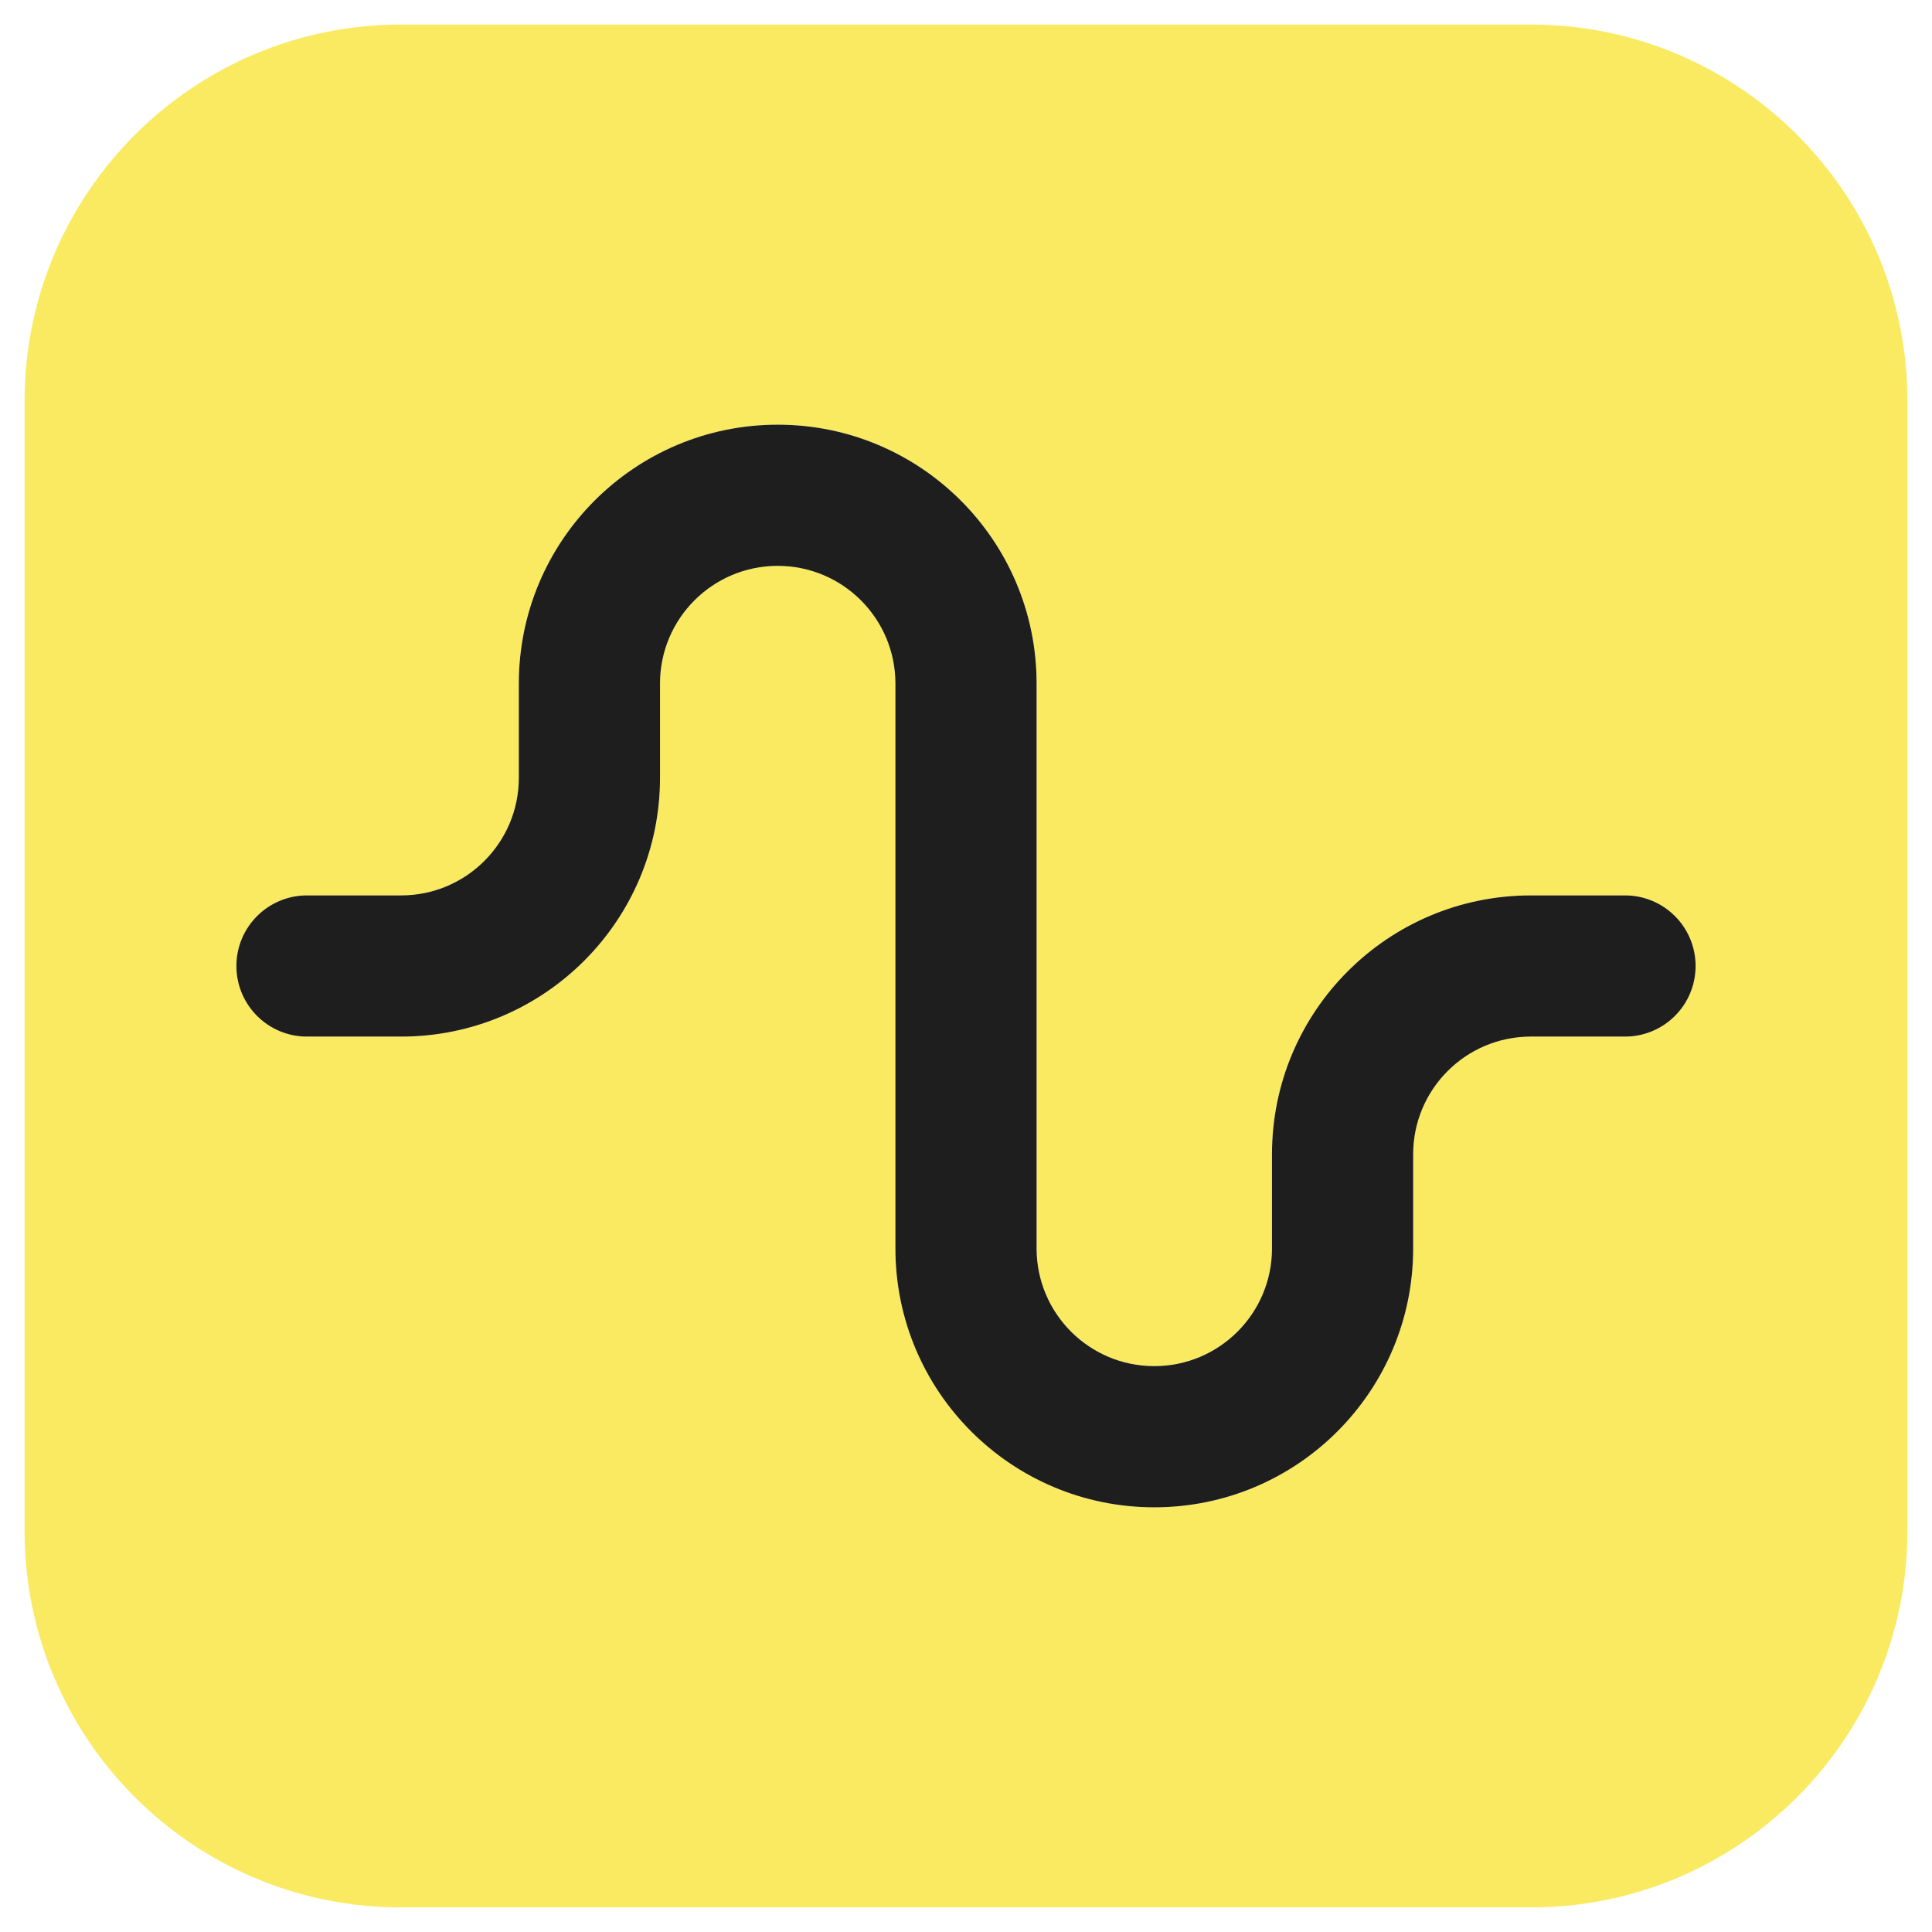
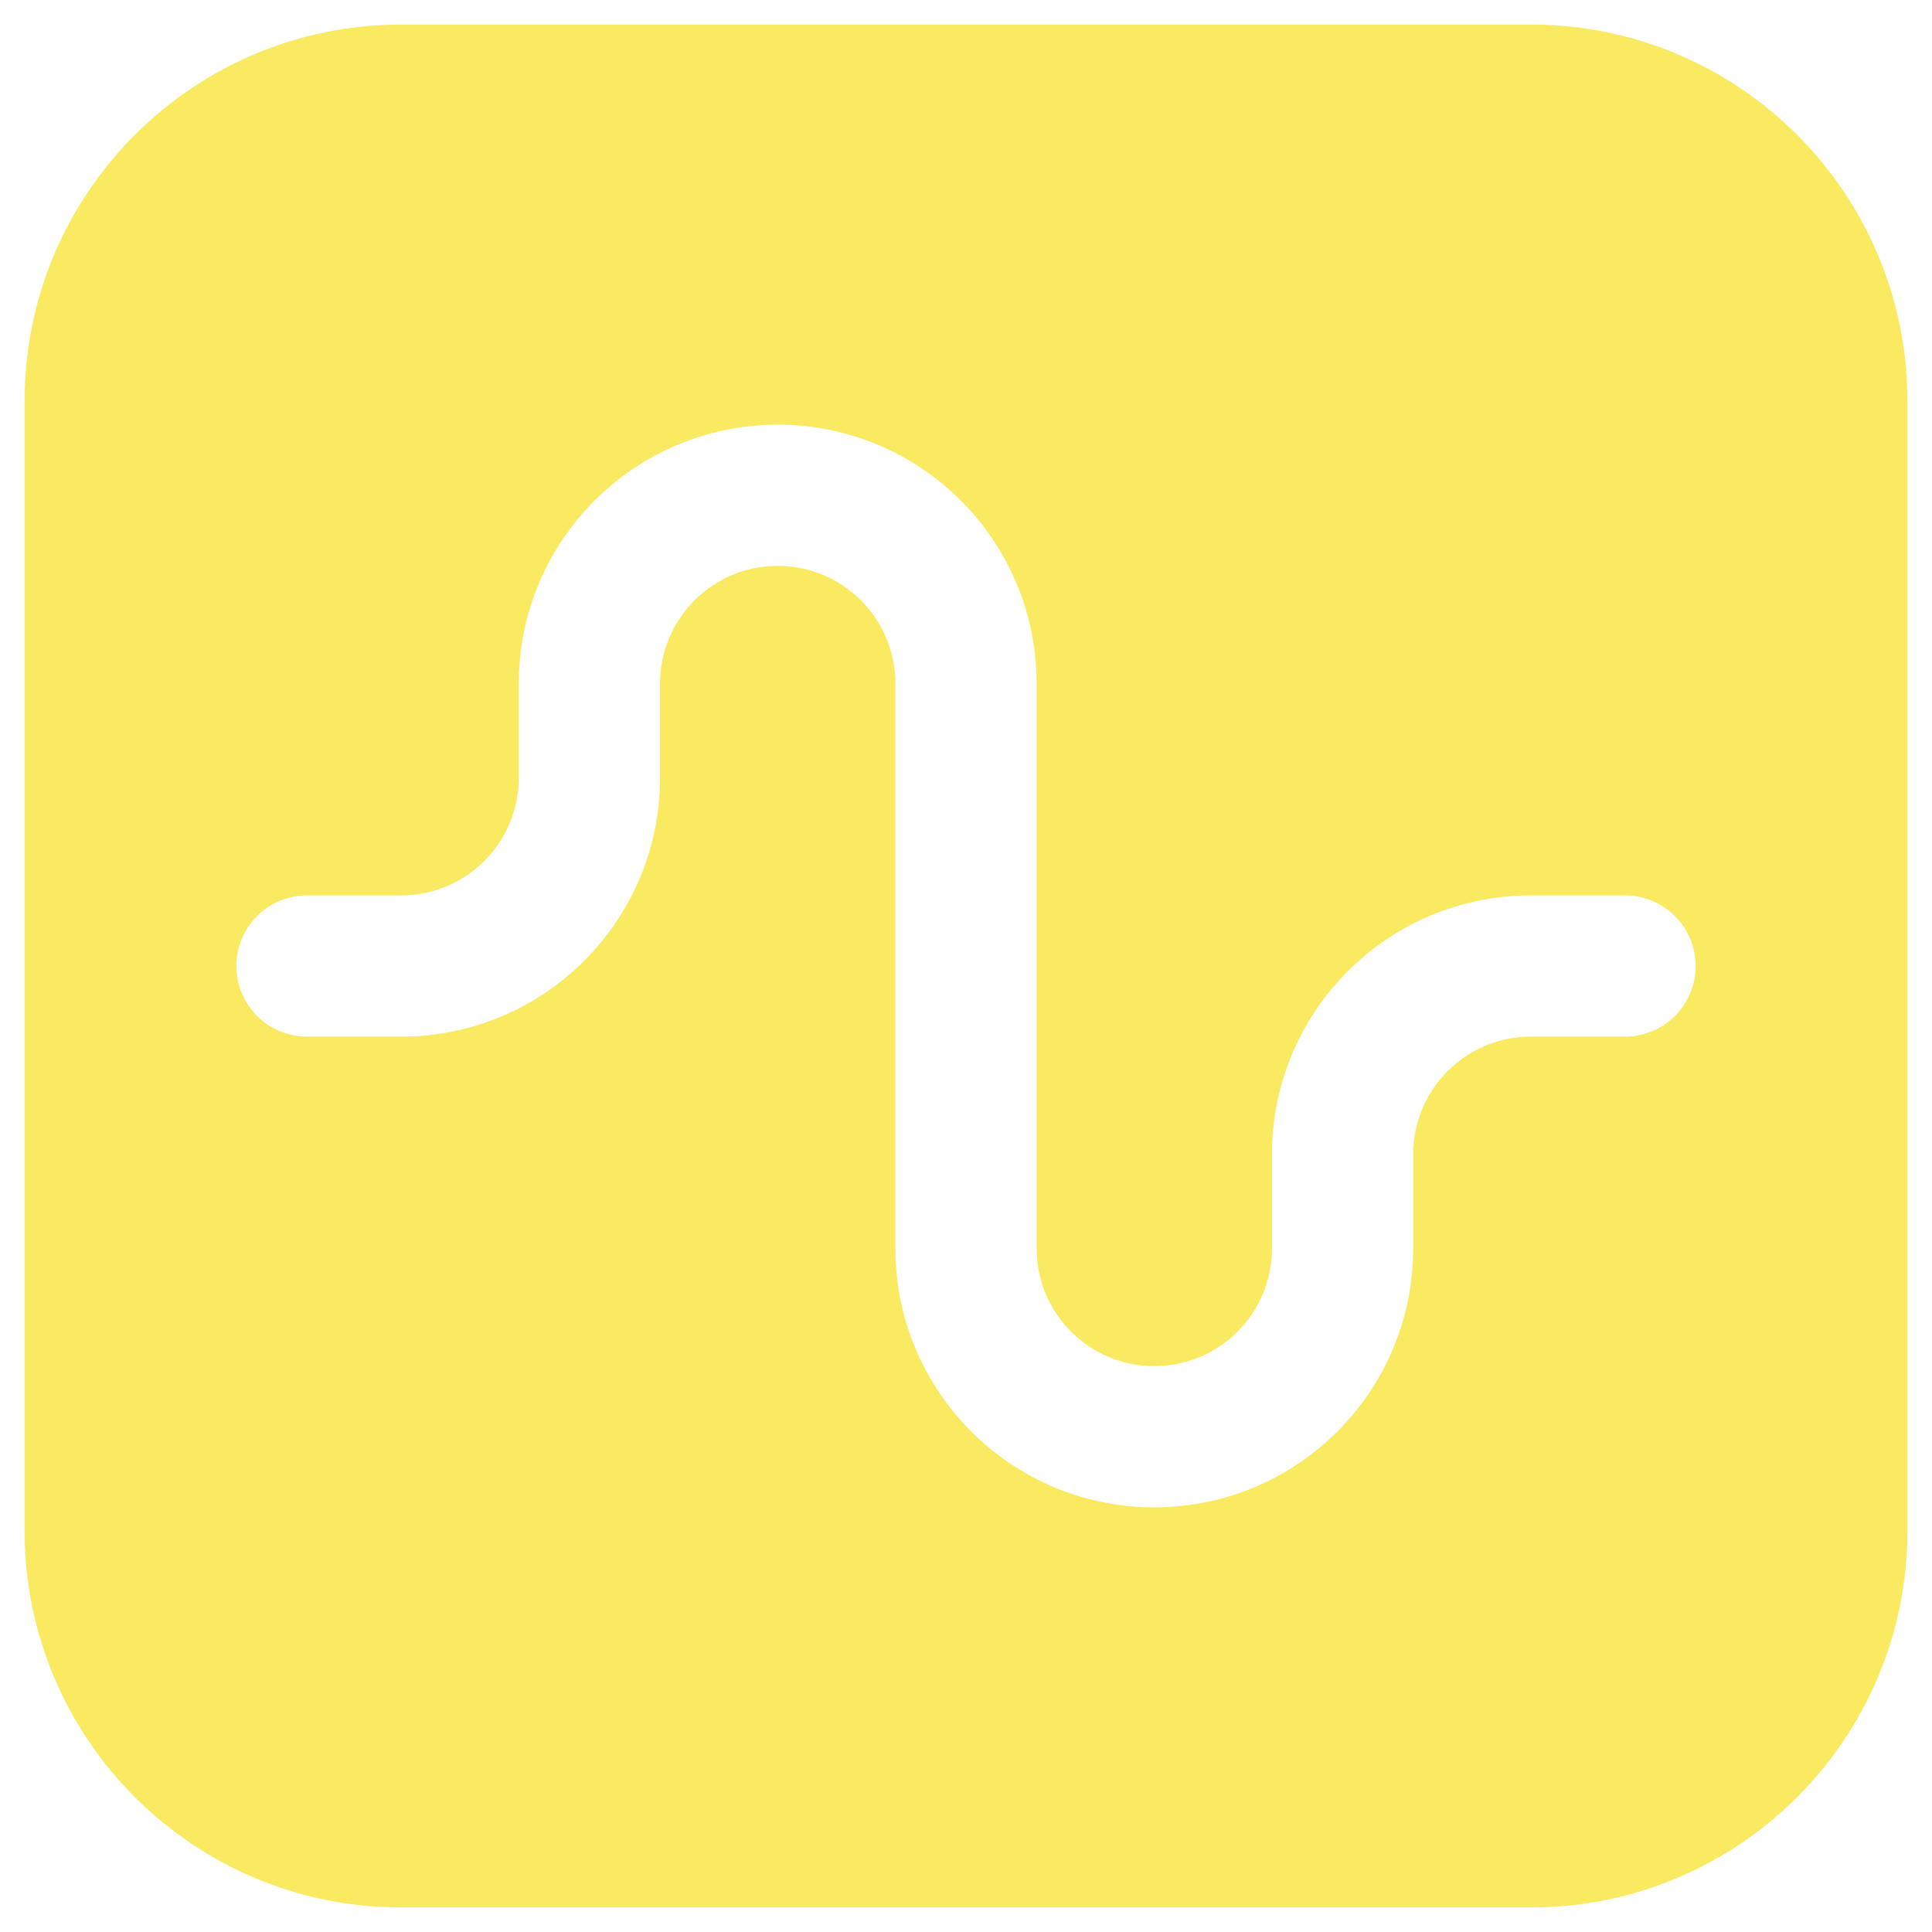
<svg xmlns="http://www.w3.org/2000/svg" width="59" height="59" viewBox="0 0 59 59" fill="none">
  <path fill-rule="evenodd" clip-rule="evenodd" d="M12.25 0.75C5.899 0.75 0.75 5.899 0.75 12.25V46.75C0.75 53.101 5.899 58.25 12.25 58.25H46.75C53.101 58.25 58.25 53.101 58.25 46.75V12.25C58.25 5.899 53.101 0.75 46.75 0.75H12.25ZM20.156 20.875C20.156 18.89 21.765 17.281 23.75 17.281C25.735 17.281 27.344 18.89 27.344 20.875V38.125C27.344 42.492 30.884 46.031 35.25 46.031C39.617 46.031 43.156 42.492 43.156 38.125V35.25C43.156 33.265 44.765 31.656 46.75 31.656H49.625C50.816 31.656 51.781 30.691 51.781 29.5C51.781 28.309 50.816 27.344 49.625 27.344H46.75C42.383 27.344 38.844 30.884 38.844 35.25V38.125C38.844 40.11 37.235 41.719 35.25 41.719C33.265 41.719 31.656 40.11 31.656 38.125V20.875C31.656 16.509 28.116 12.969 23.75 12.969C19.384 12.969 15.844 16.509 15.844 20.875V23.75C15.844 25.735 14.235 27.344 12.25 27.344H9.375C8.184 27.344 7.219 28.309 7.219 29.5C7.219 30.691 8.184 31.656 9.375 31.656H12.25C16.616 31.656 20.156 28.116 20.156 23.75V20.875Z" fill="#FAEA61" />
-   <path fill-rule="evenodd" clip-rule="evenodd" d="M23.75 17.281C21.765 17.281 20.156 18.89 20.156 20.875V23.75C20.156 28.116 16.616 31.656 12.25 31.656H9.375C8.184 31.656 7.219 30.691 7.219 29.5C7.219 28.309 8.184 27.344 9.375 27.344H12.25C14.235 27.344 15.844 25.735 15.844 23.75V20.875C15.844 16.509 19.384 12.969 23.75 12.969C28.116 12.969 31.656 16.509 31.656 20.875V38.125C31.656 40.11 33.265 41.719 35.25 41.719C37.235 41.719 38.844 40.11 38.844 38.125V35.25C38.844 30.884 42.383 27.344 46.75 27.344H49.625C50.816 27.344 51.781 28.309 51.781 29.5C51.781 30.691 50.816 31.656 49.625 31.656H46.75C44.765 31.656 43.156 33.265 43.156 35.25V38.125C43.156 42.492 39.617 46.031 35.25 46.031C30.884 46.031 27.344 42.492 27.344 38.125V20.875C27.344 18.89 25.735 17.281 23.75 17.281Z" fill="#1E1E1E" />
</svg>